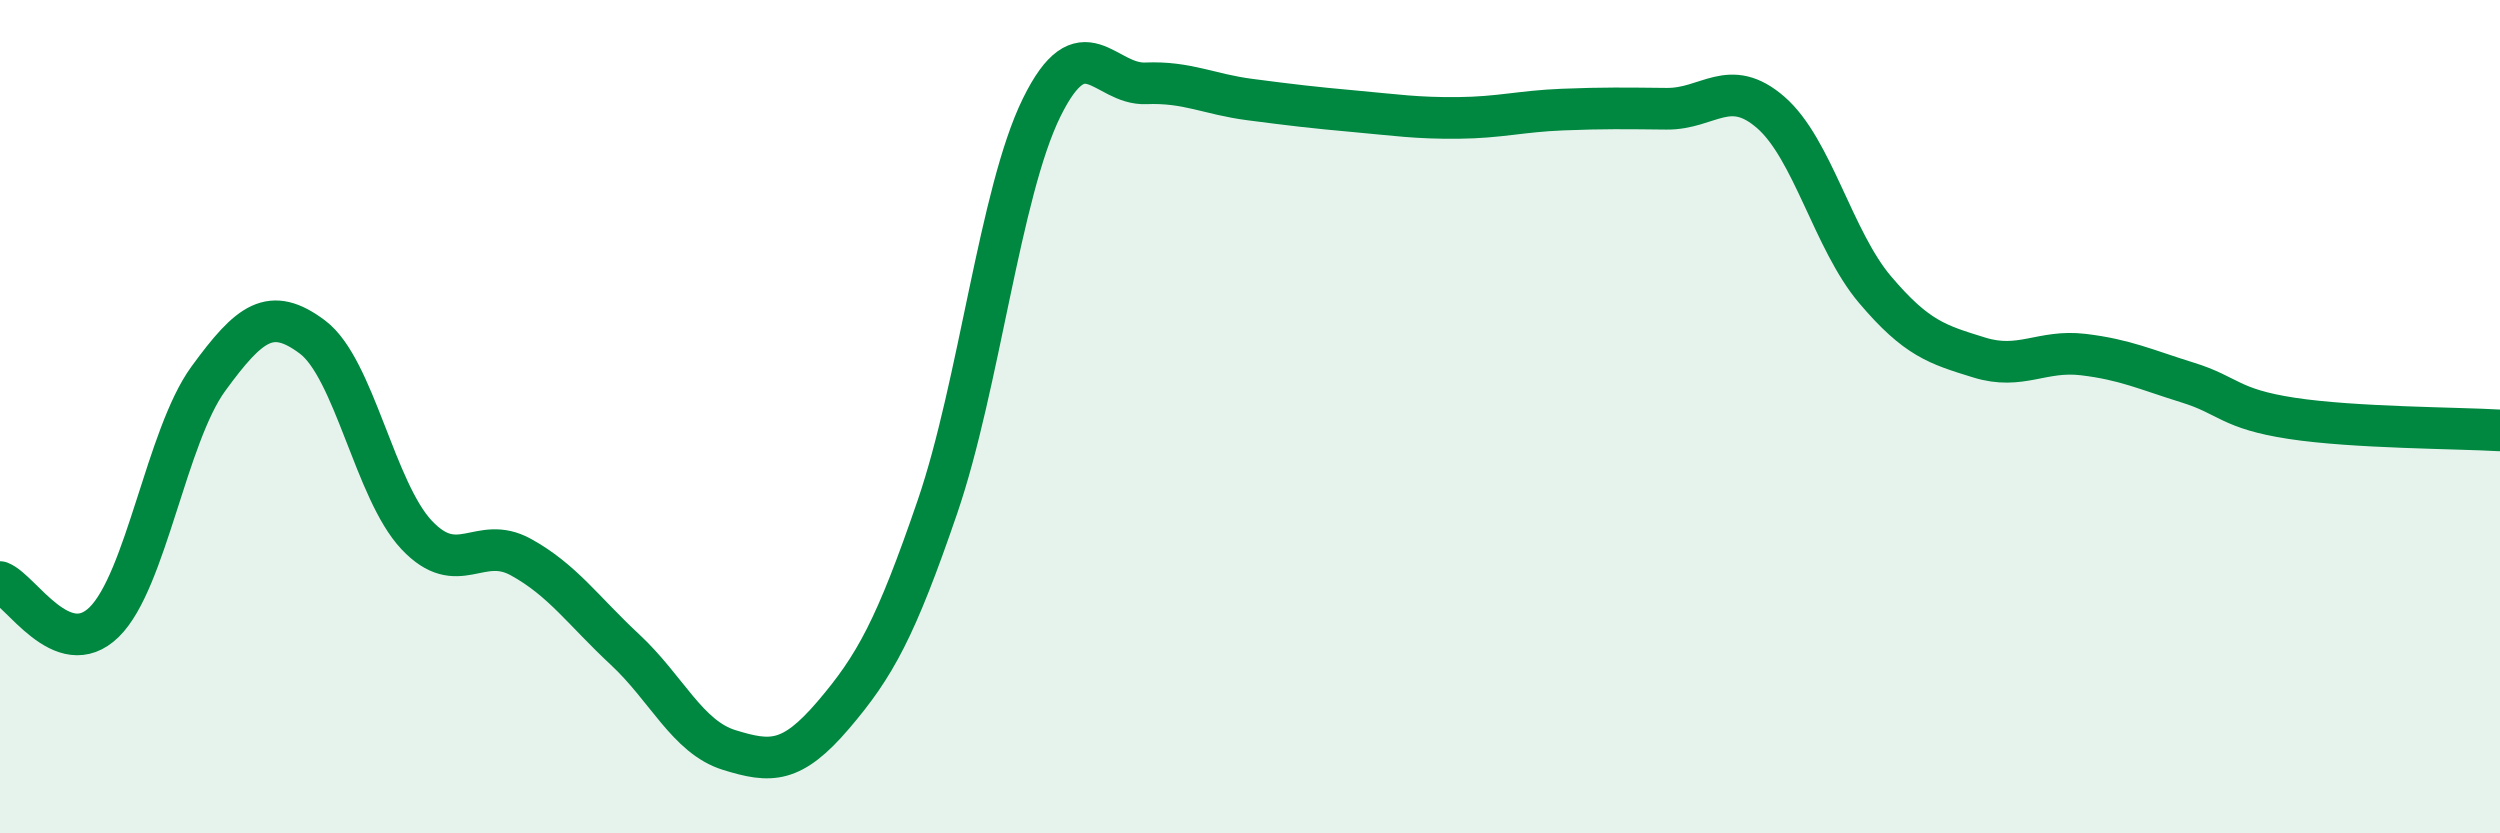
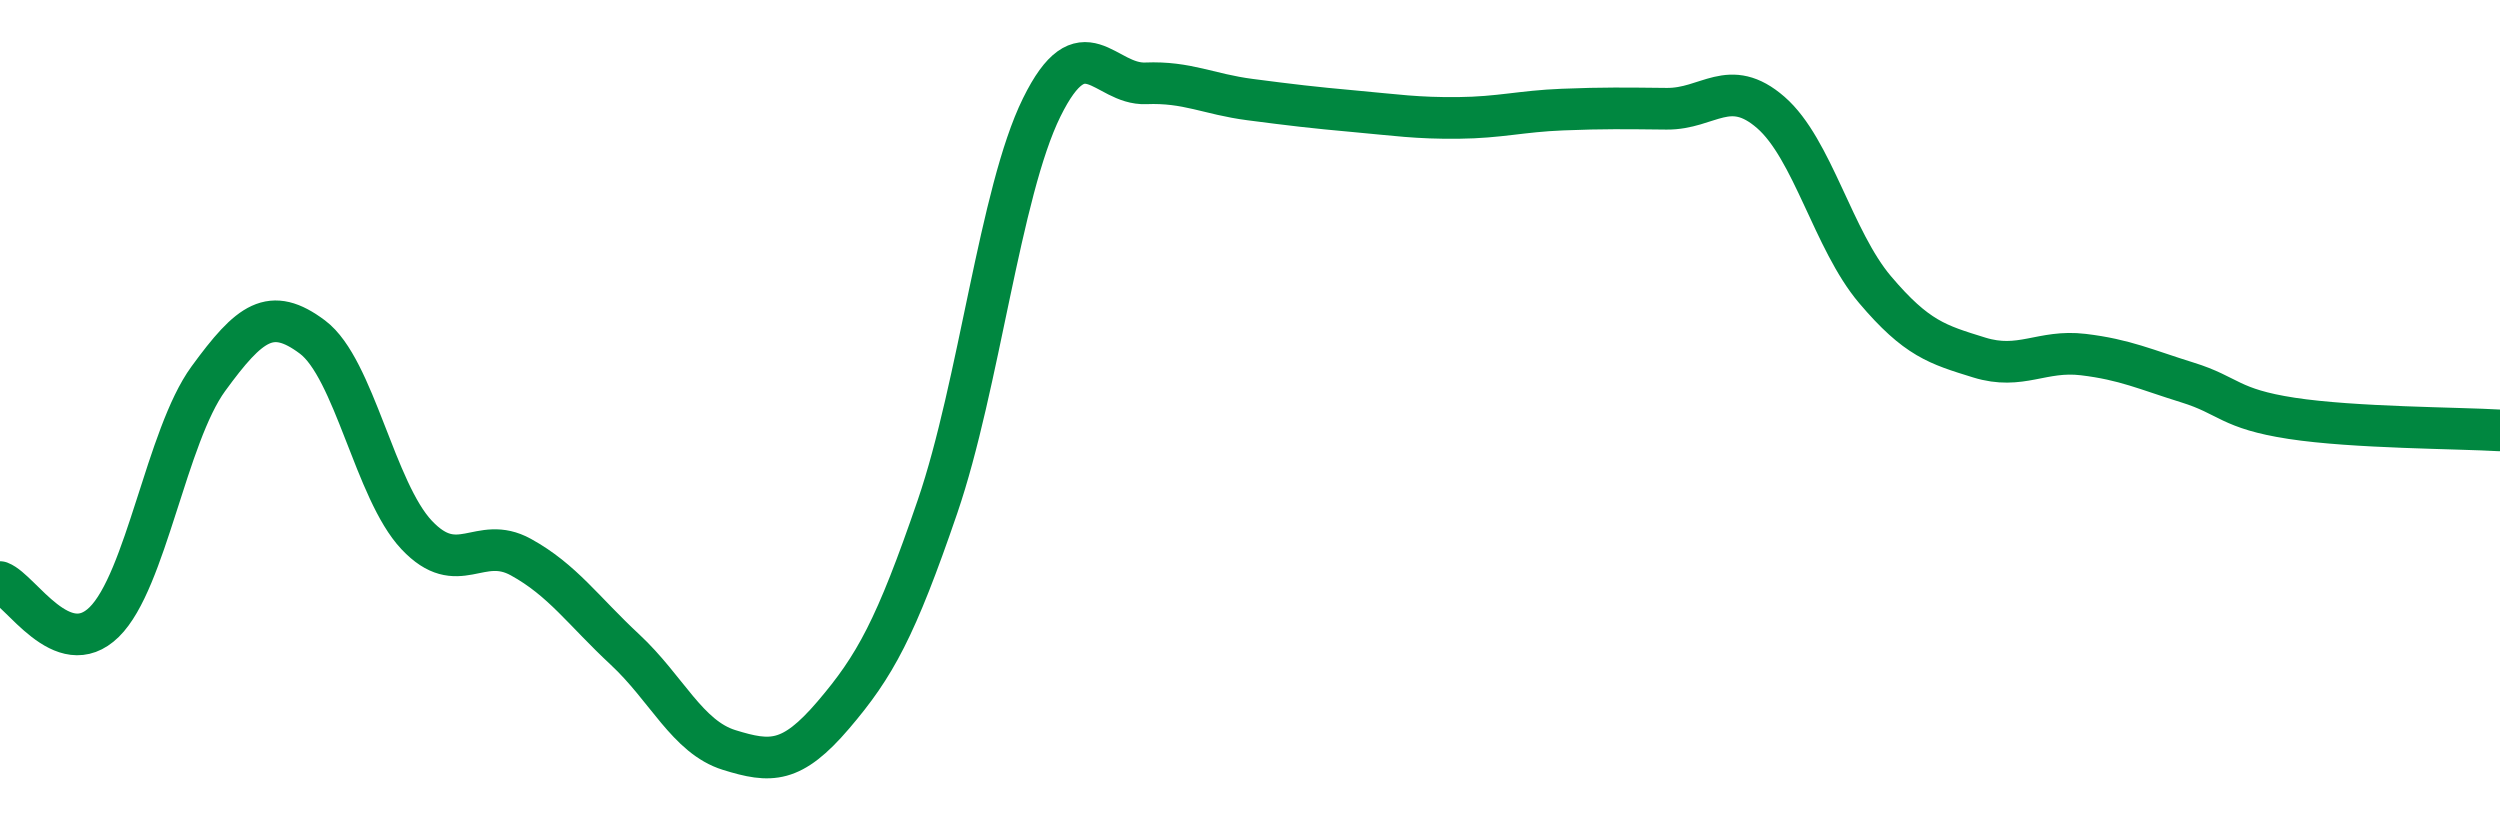
<svg xmlns="http://www.w3.org/2000/svg" width="60" height="20" viewBox="0 0 60 20">
-   <path d="M 0,13.97 C 0.5,14.16 1.5,15.91 2.5,14.93 C 3.5,13.95 4,10.46 5,9.09 C 6,7.72 6.5,7.34 7.5,8.09 C 8.5,8.84 9,11.78 10,12.84 C 11,13.9 11.5,12.82 12.5,13.37 C 13.5,13.92 14,14.66 15,15.59 C 16,16.52 16.5,17.69 17.5,18 C 18.5,18.31 19,18.33 20,17.16 C 21,15.99 21.5,15.08 22.5,12.16 C 23.5,9.24 24,4.61 25,2.58 C 26,0.55 26.5,2.04 27.5,2 C 28.5,1.96 29,2.26 30,2.39 C 31,2.52 31.5,2.58 32.5,2.67 C 33.5,2.76 34,2.84 35,2.83 C 36,2.82 36.5,2.67 37.5,2.63 C 38.5,2.59 39,2.6 40,2.61 C 41,2.62 41.5,1.83 42.5,2.7 C 43.5,3.57 44,5.77 45,6.95 C 46,8.13 46.5,8.27 47.5,8.58 C 48.5,8.89 49,8.39 50,8.51 C 51,8.63 51.5,8.87 52.5,9.18 C 53.5,9.49 53.5,9.81 55,10.04 C 56.5,10.27 59,10.27 60,10.33L60 20L0 20Z" fill="#008740" opacity="0.1" stroke-linecap="round" stroke-linejoin="round" />
  <path d="M 0,13.97 C 0.5,14.16 1.5,15.91 2.5,14.93 C 3.5,13.95 4,10.46 5,9.09 C 6,7.72 6.5,7.34 7.5,8.09 C 8.5,8.84 9,11.78 10,12.84 C 11,13.9 11.5,12.82 12.5,13.37 C 13.5,13.92 14,14.66 15,15.59 C 16,16.52 16.5,17.69 17.5,18 C 18.5,18.31 19,18.33 20,17.16 C 21,15.99 21.5,15.08 22.5,12.16 C 23.5,9.24 24,4.61 25,2.58 C 26,0.55 26.5,2.04 27.5,2 C 28.5,1.96 29,2.26 30,2.39 C 31,2.52 31.5,2.58 32.5,2.67 C 33.5,2.76 34,2.84 35,2.83 C 36,2.82 36.5,2.67 37.5,2.63 C 38.5,2.59 39,2.6 40,2.61 C 41,2.62 41.5,1.83 42.5,2.7 C 43.5,3.57 44,5.77 45,6.95 C 46,8.13 46.5,8.27 47.5,8.58 C 48.5,8.89 49,8.39 50,8.51 C 51,8.63 51.5,8.87 52.5,9.18 C 53.5,9.49 53.5,9.81 55,10.04 C 56.5,10.27 59,10.27 60,10.33" stroke="#008740" stroke-width="1" fill="none" stroke-linecap="round" stroke-linejoin="round" />
</svg>